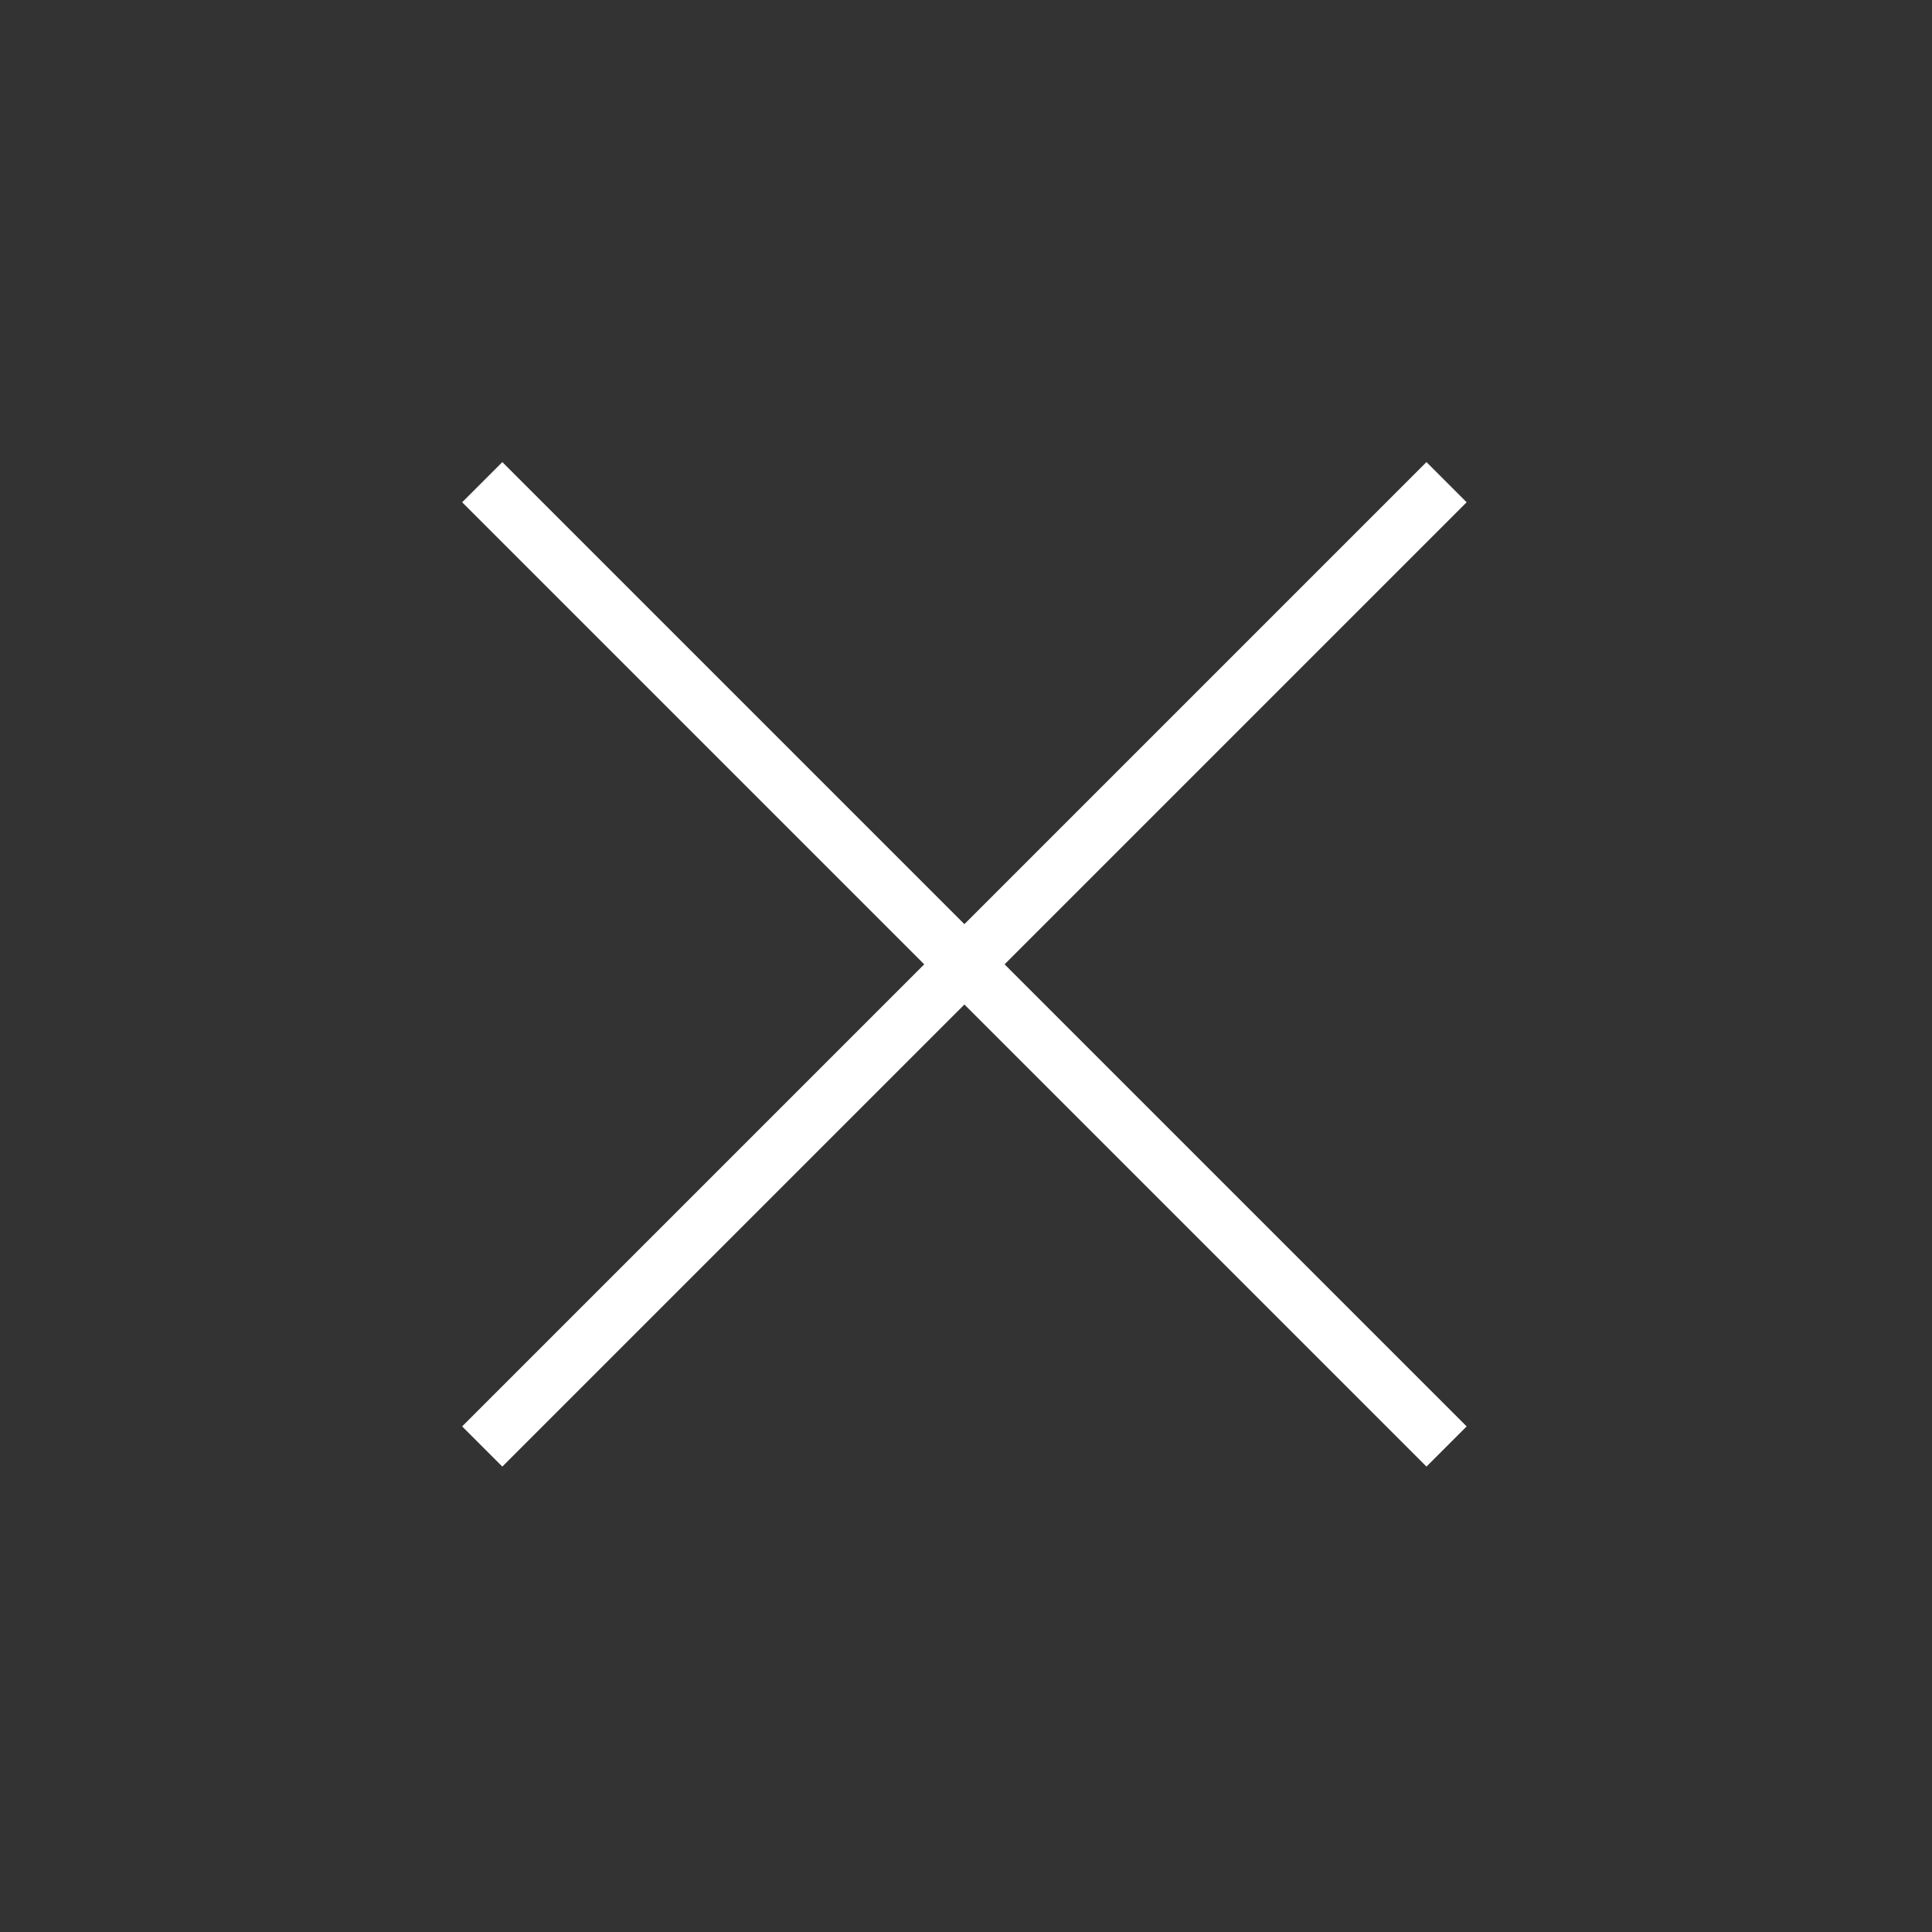
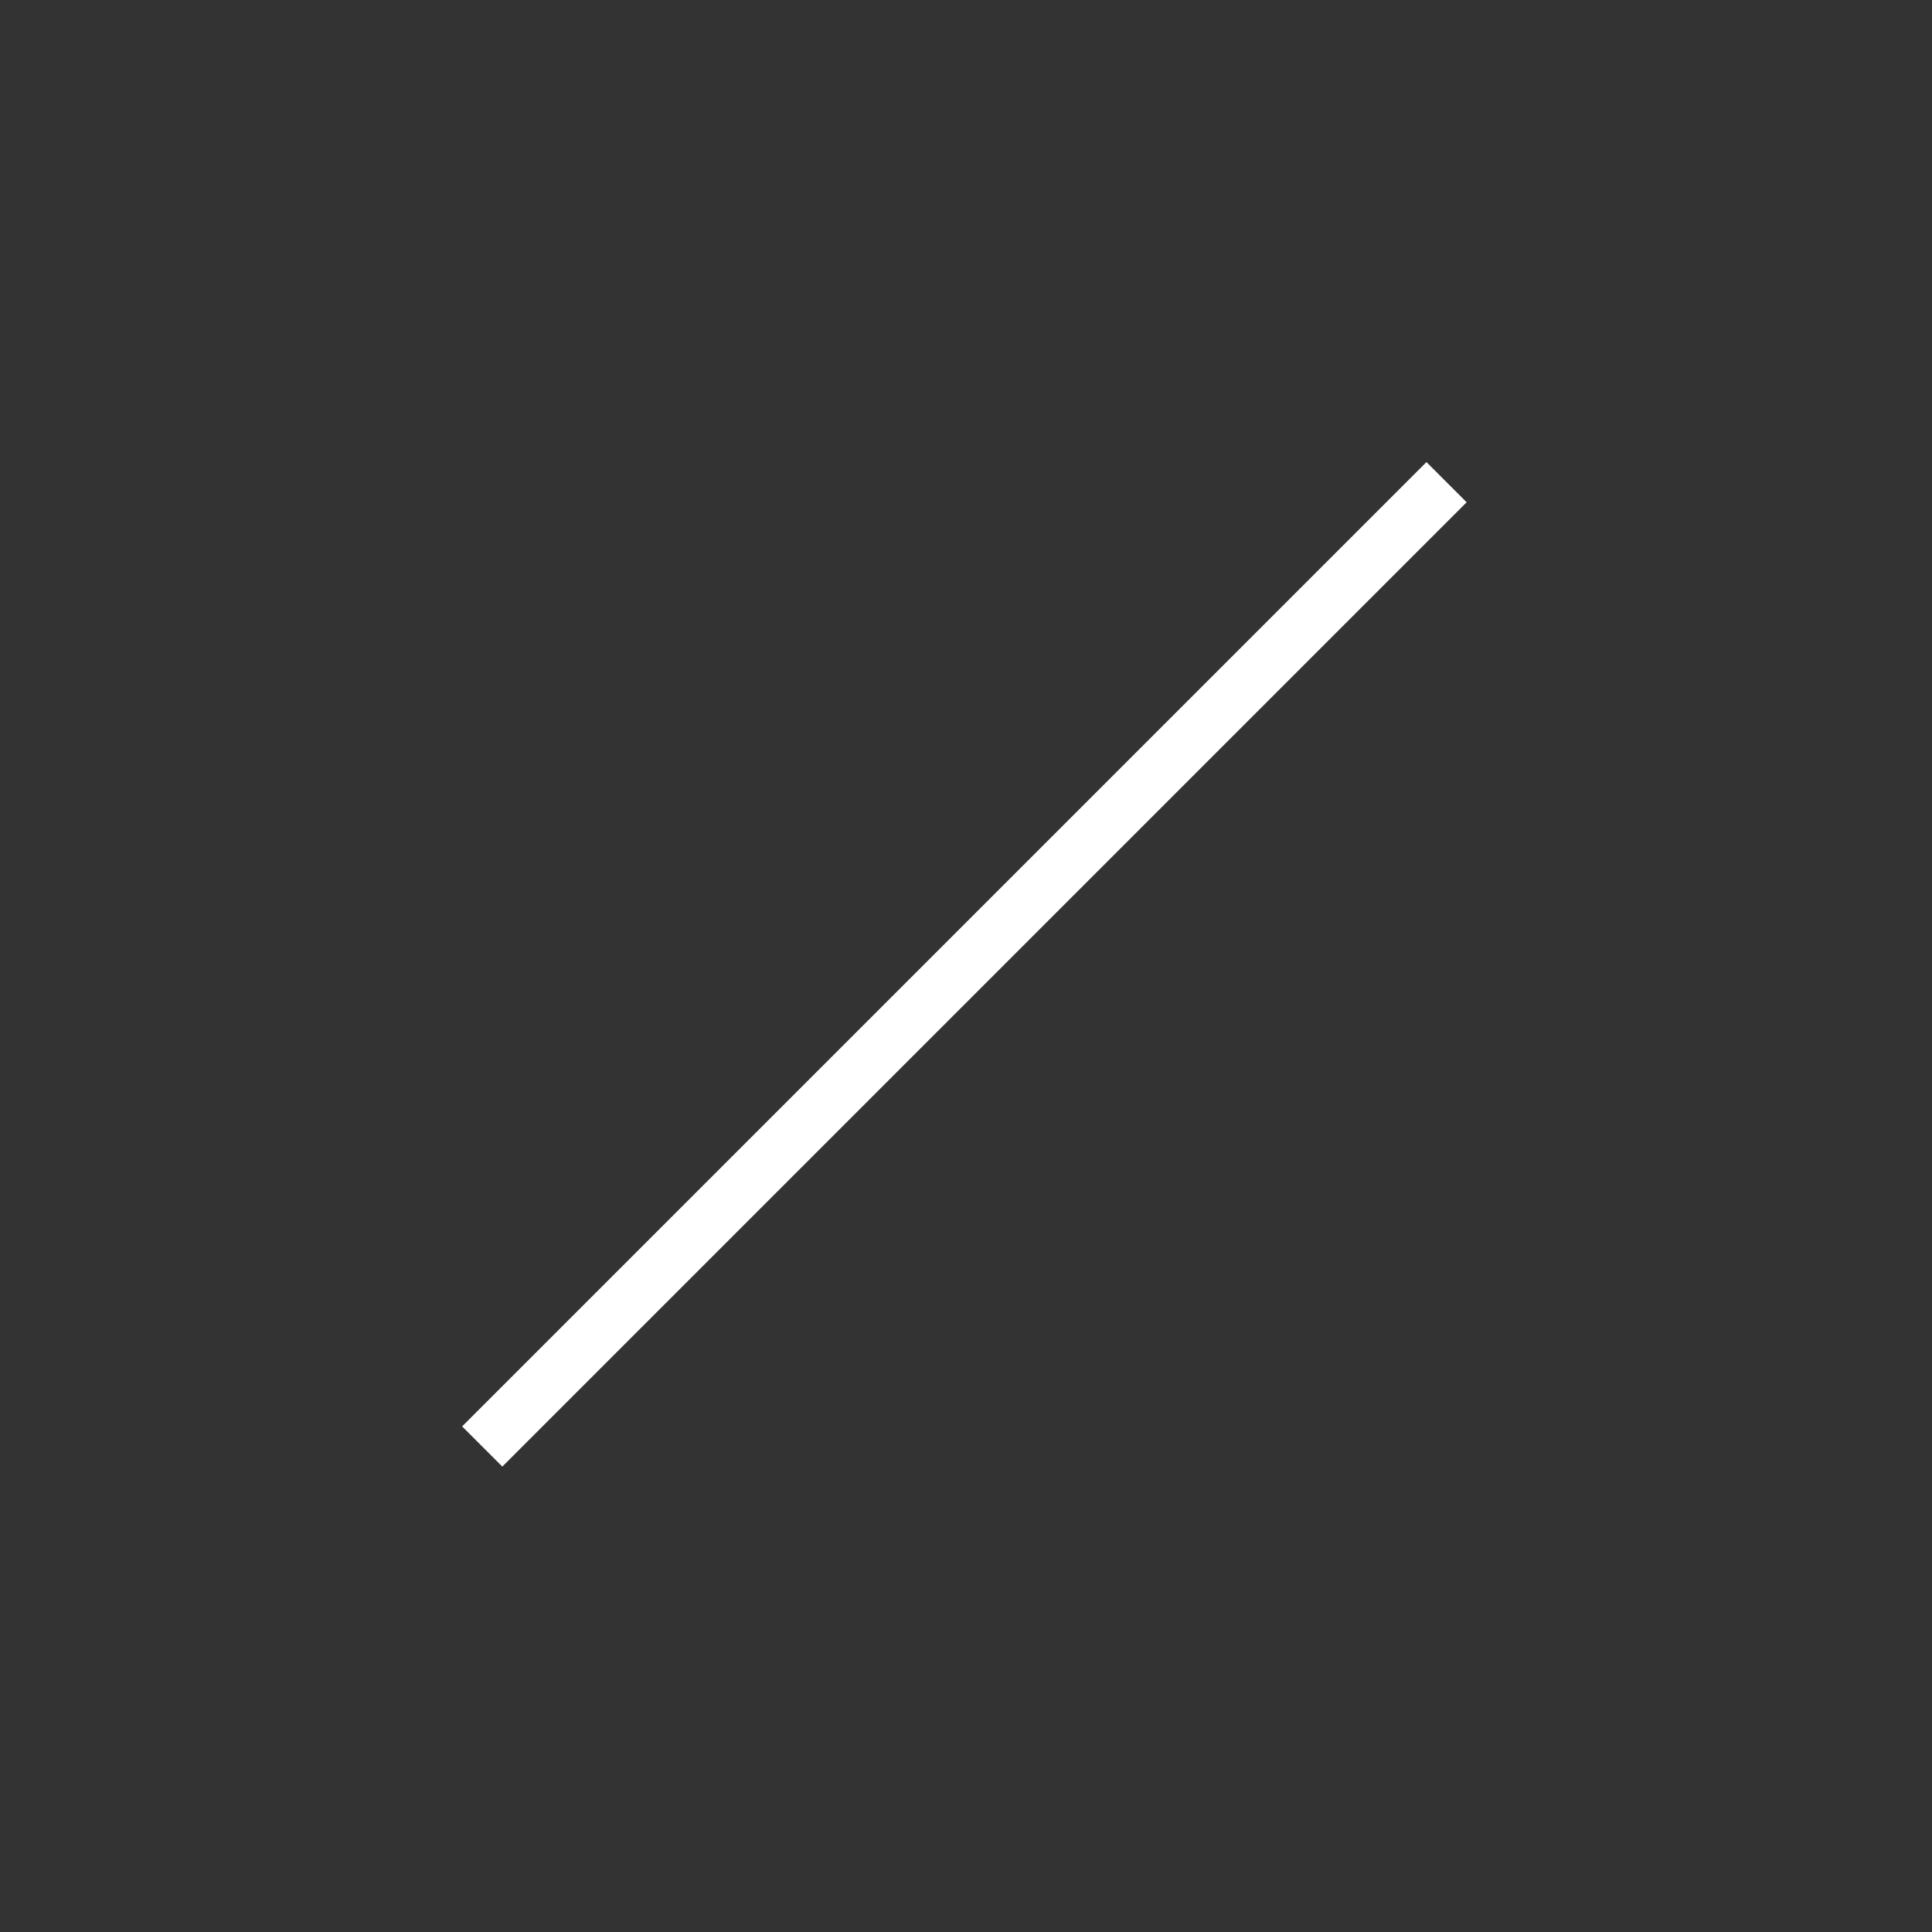
<svg xmlns="http://www.w3.org/2000/svg" width="68" height="68" viewBox="0 0 68 68" fill="none">
  <rect x="0" y="0" width="68" height="68" fill="#333333" stroke="none" />
-   <path d="M16.973 16.971L50.914 50.912" stroke="white" stroke-width="2" />
  <path d="M50.914 16.971L16.973 50.912" stroke="white" stroke-width="2" />
</svg>